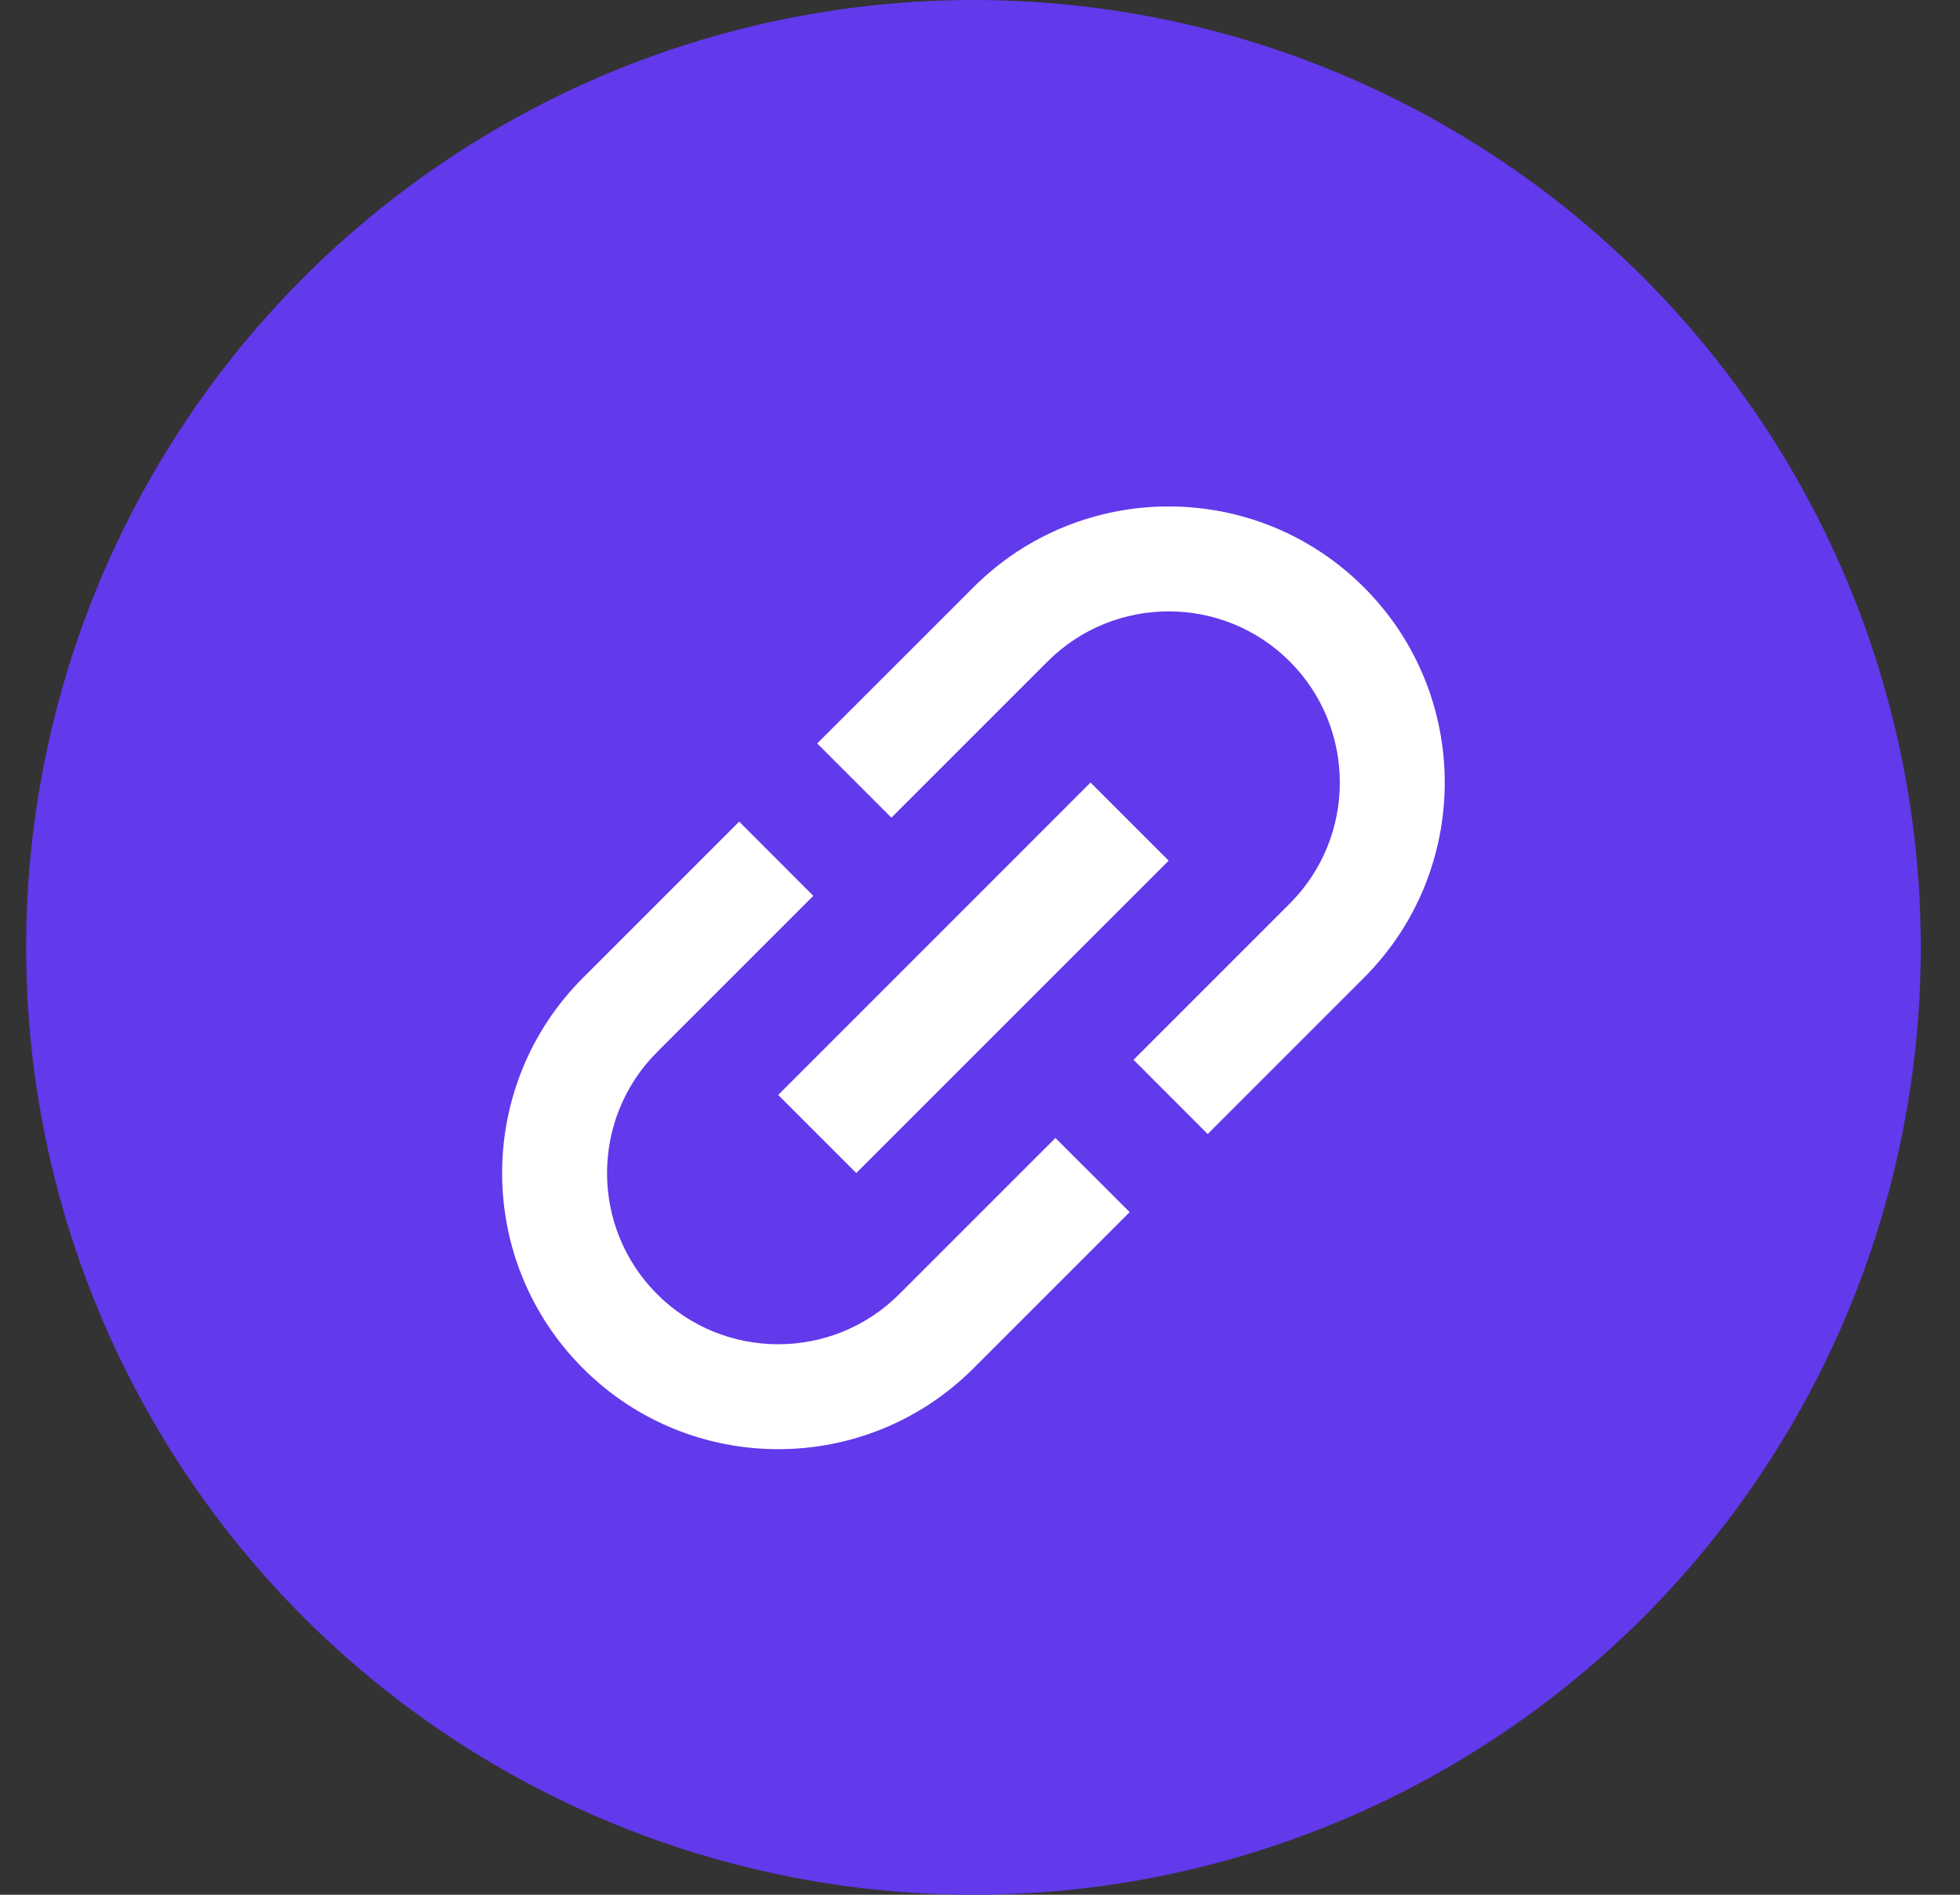
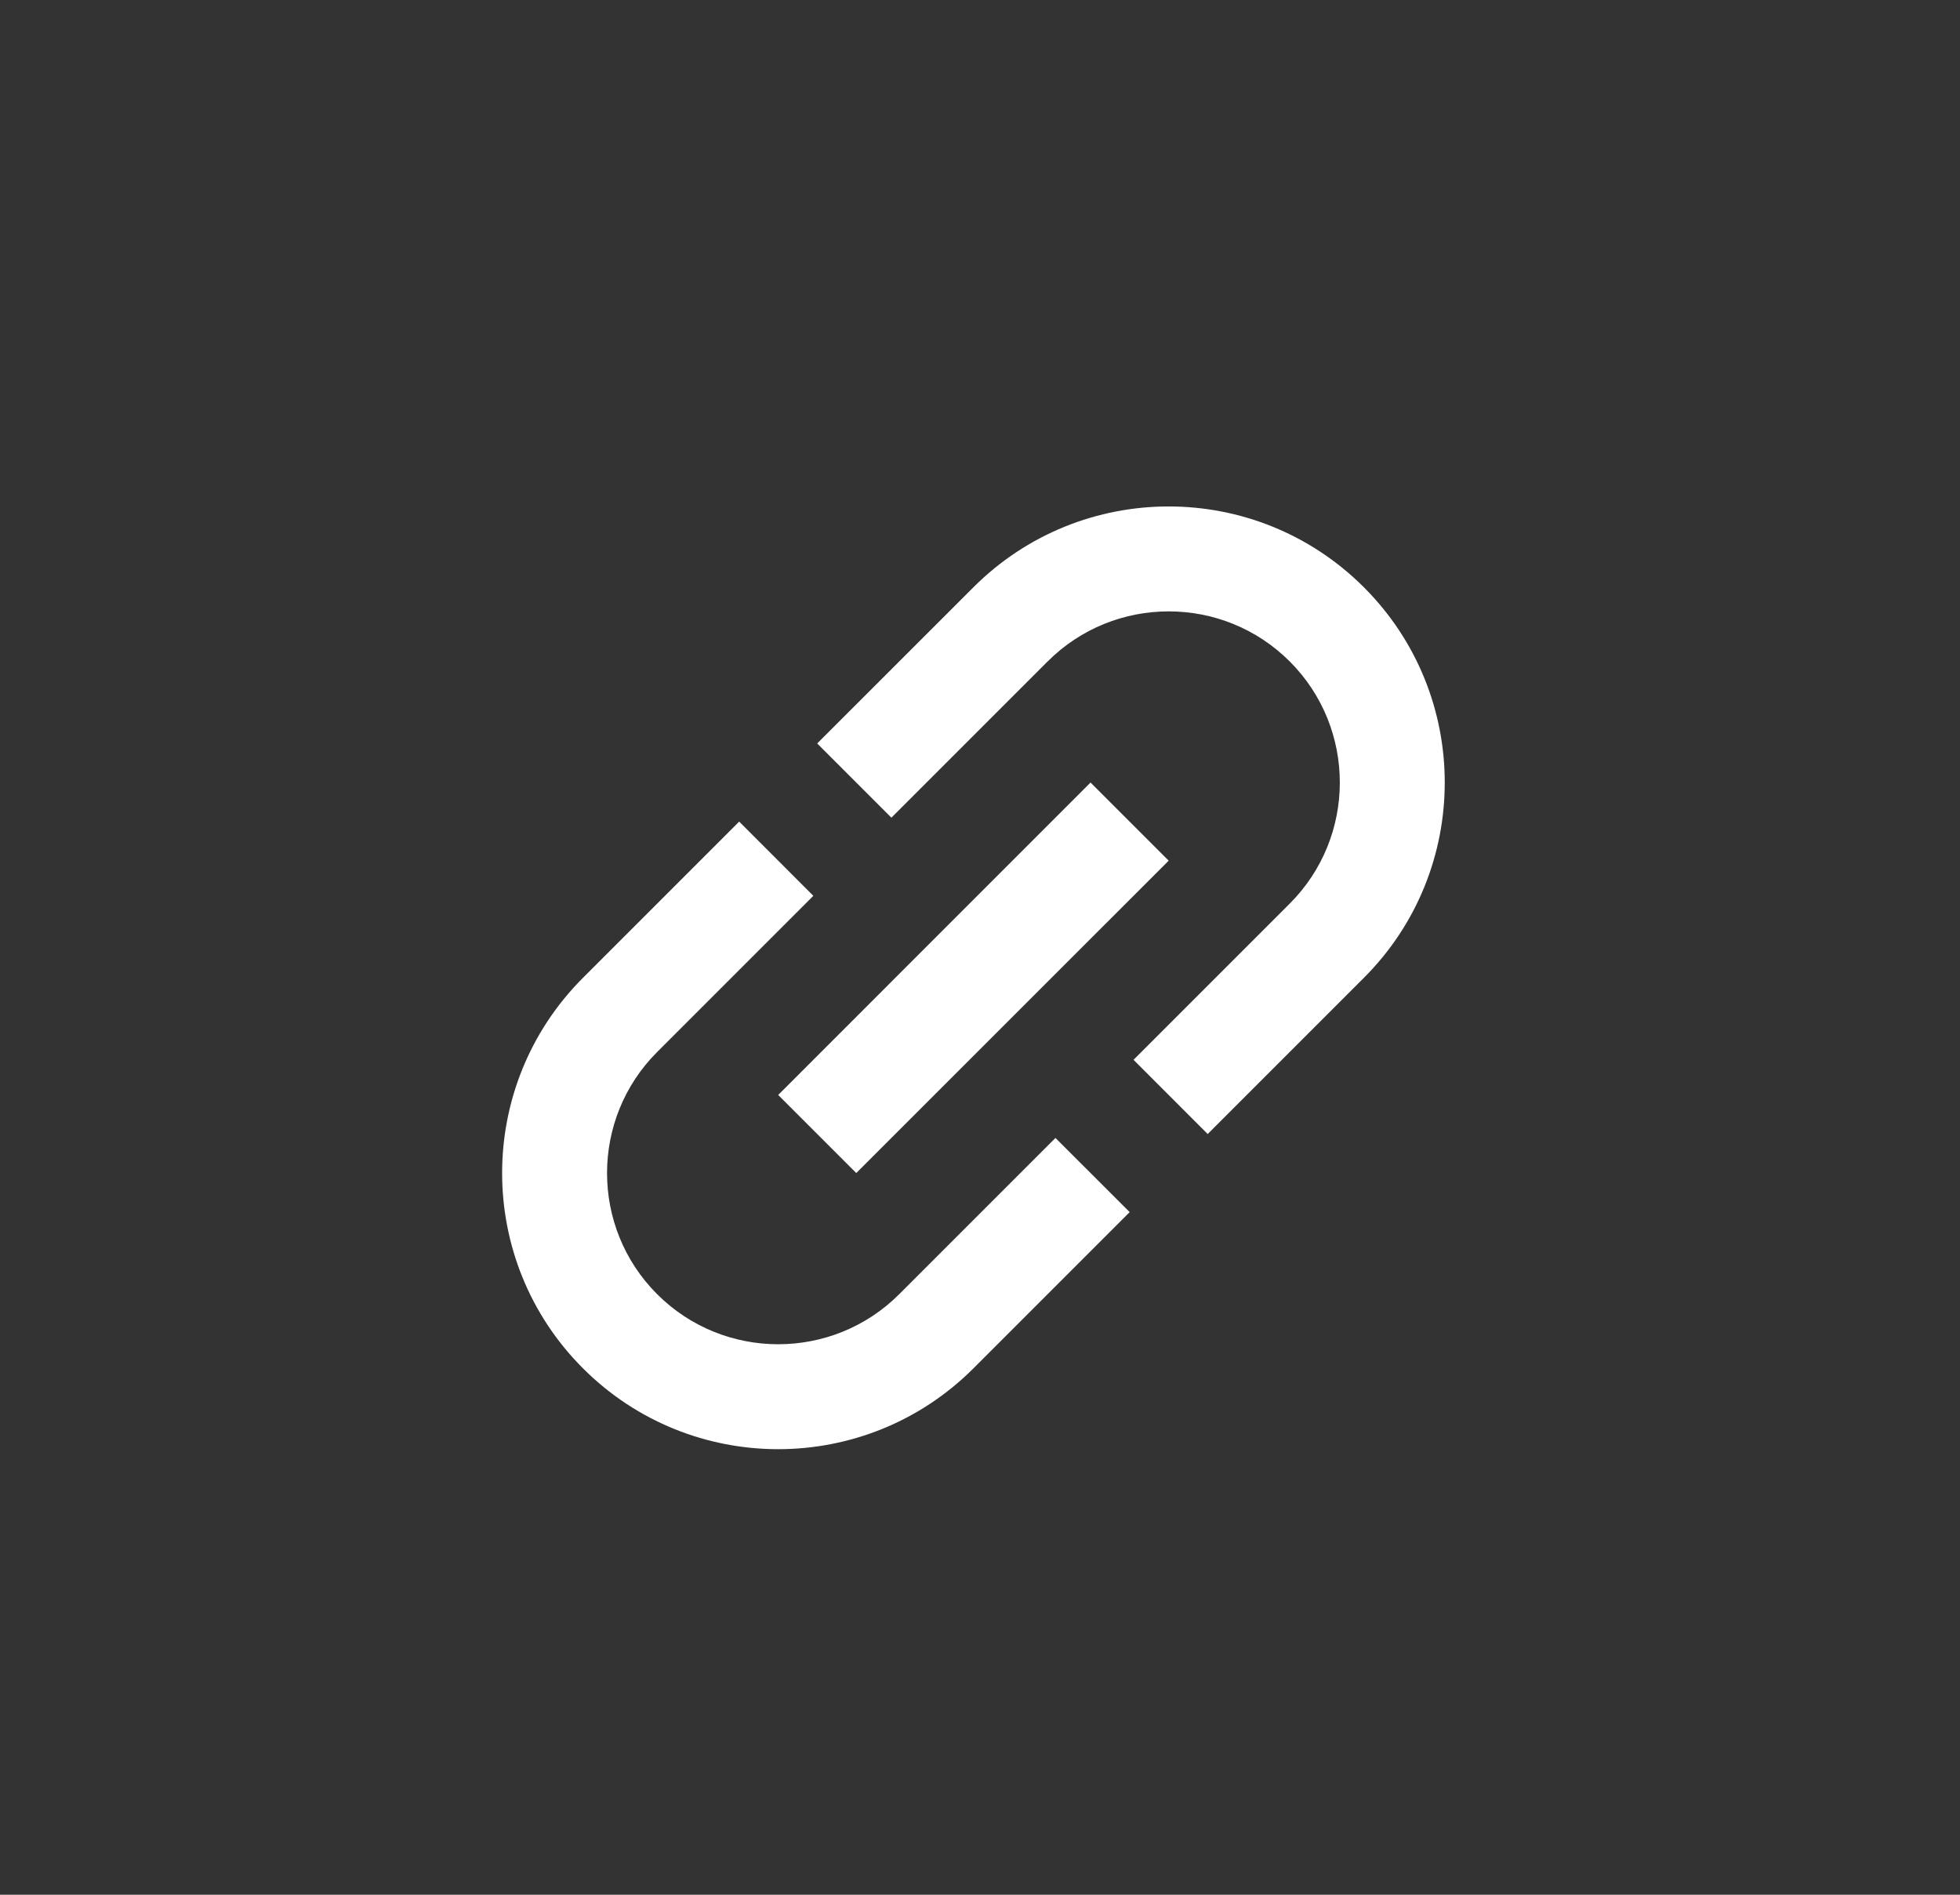
<svg xmlns="http://www.w3.org/2000/svg" width="30" height="29" viewBox="0 0 30 29" fill="none">
  <rect x="0" y="0" width="30" height="29" fill="#333333" stroke="none" />
-   <circle cx="14.9" cy="14.5" r="14.5" fill="#6239EB" />
  <path fill-rule="evenodd" clip-rule="evenodd" d="M10.058 19.808C9.036 18.786 9.036 17.124 10.058 16.102L12.449 13.711L11.314 12.575L8.923 14.966C7.273 16.616 7.273 19.294 8.923 20.943C10.572 22.593 13.25 22.593 14.9 20.943L17.291 18.552L16.155 17.417L13.764 19.808C12.742 20.83 11.081 20.83 10.058 19.808ZM13.106 17.954L17.888 13.173L16.692 11.977L11.911 16.759L13.106 17.954ZM14.899 8.989L12.508 11.379L13.644 12.515L16.035 10.124C17.057 9.102 18.719 9.102 19.741 10.124C20.763 11.146 20.763 12.808 19.741 13.83L17.35 16.221L18.485 17.357L20.876 14.966C22.526 13.316 22.526 10.638 20.876 8.989C19.227 7.339 16.549 7.339 14.899 8.989Z" fill="white" />
</svg>